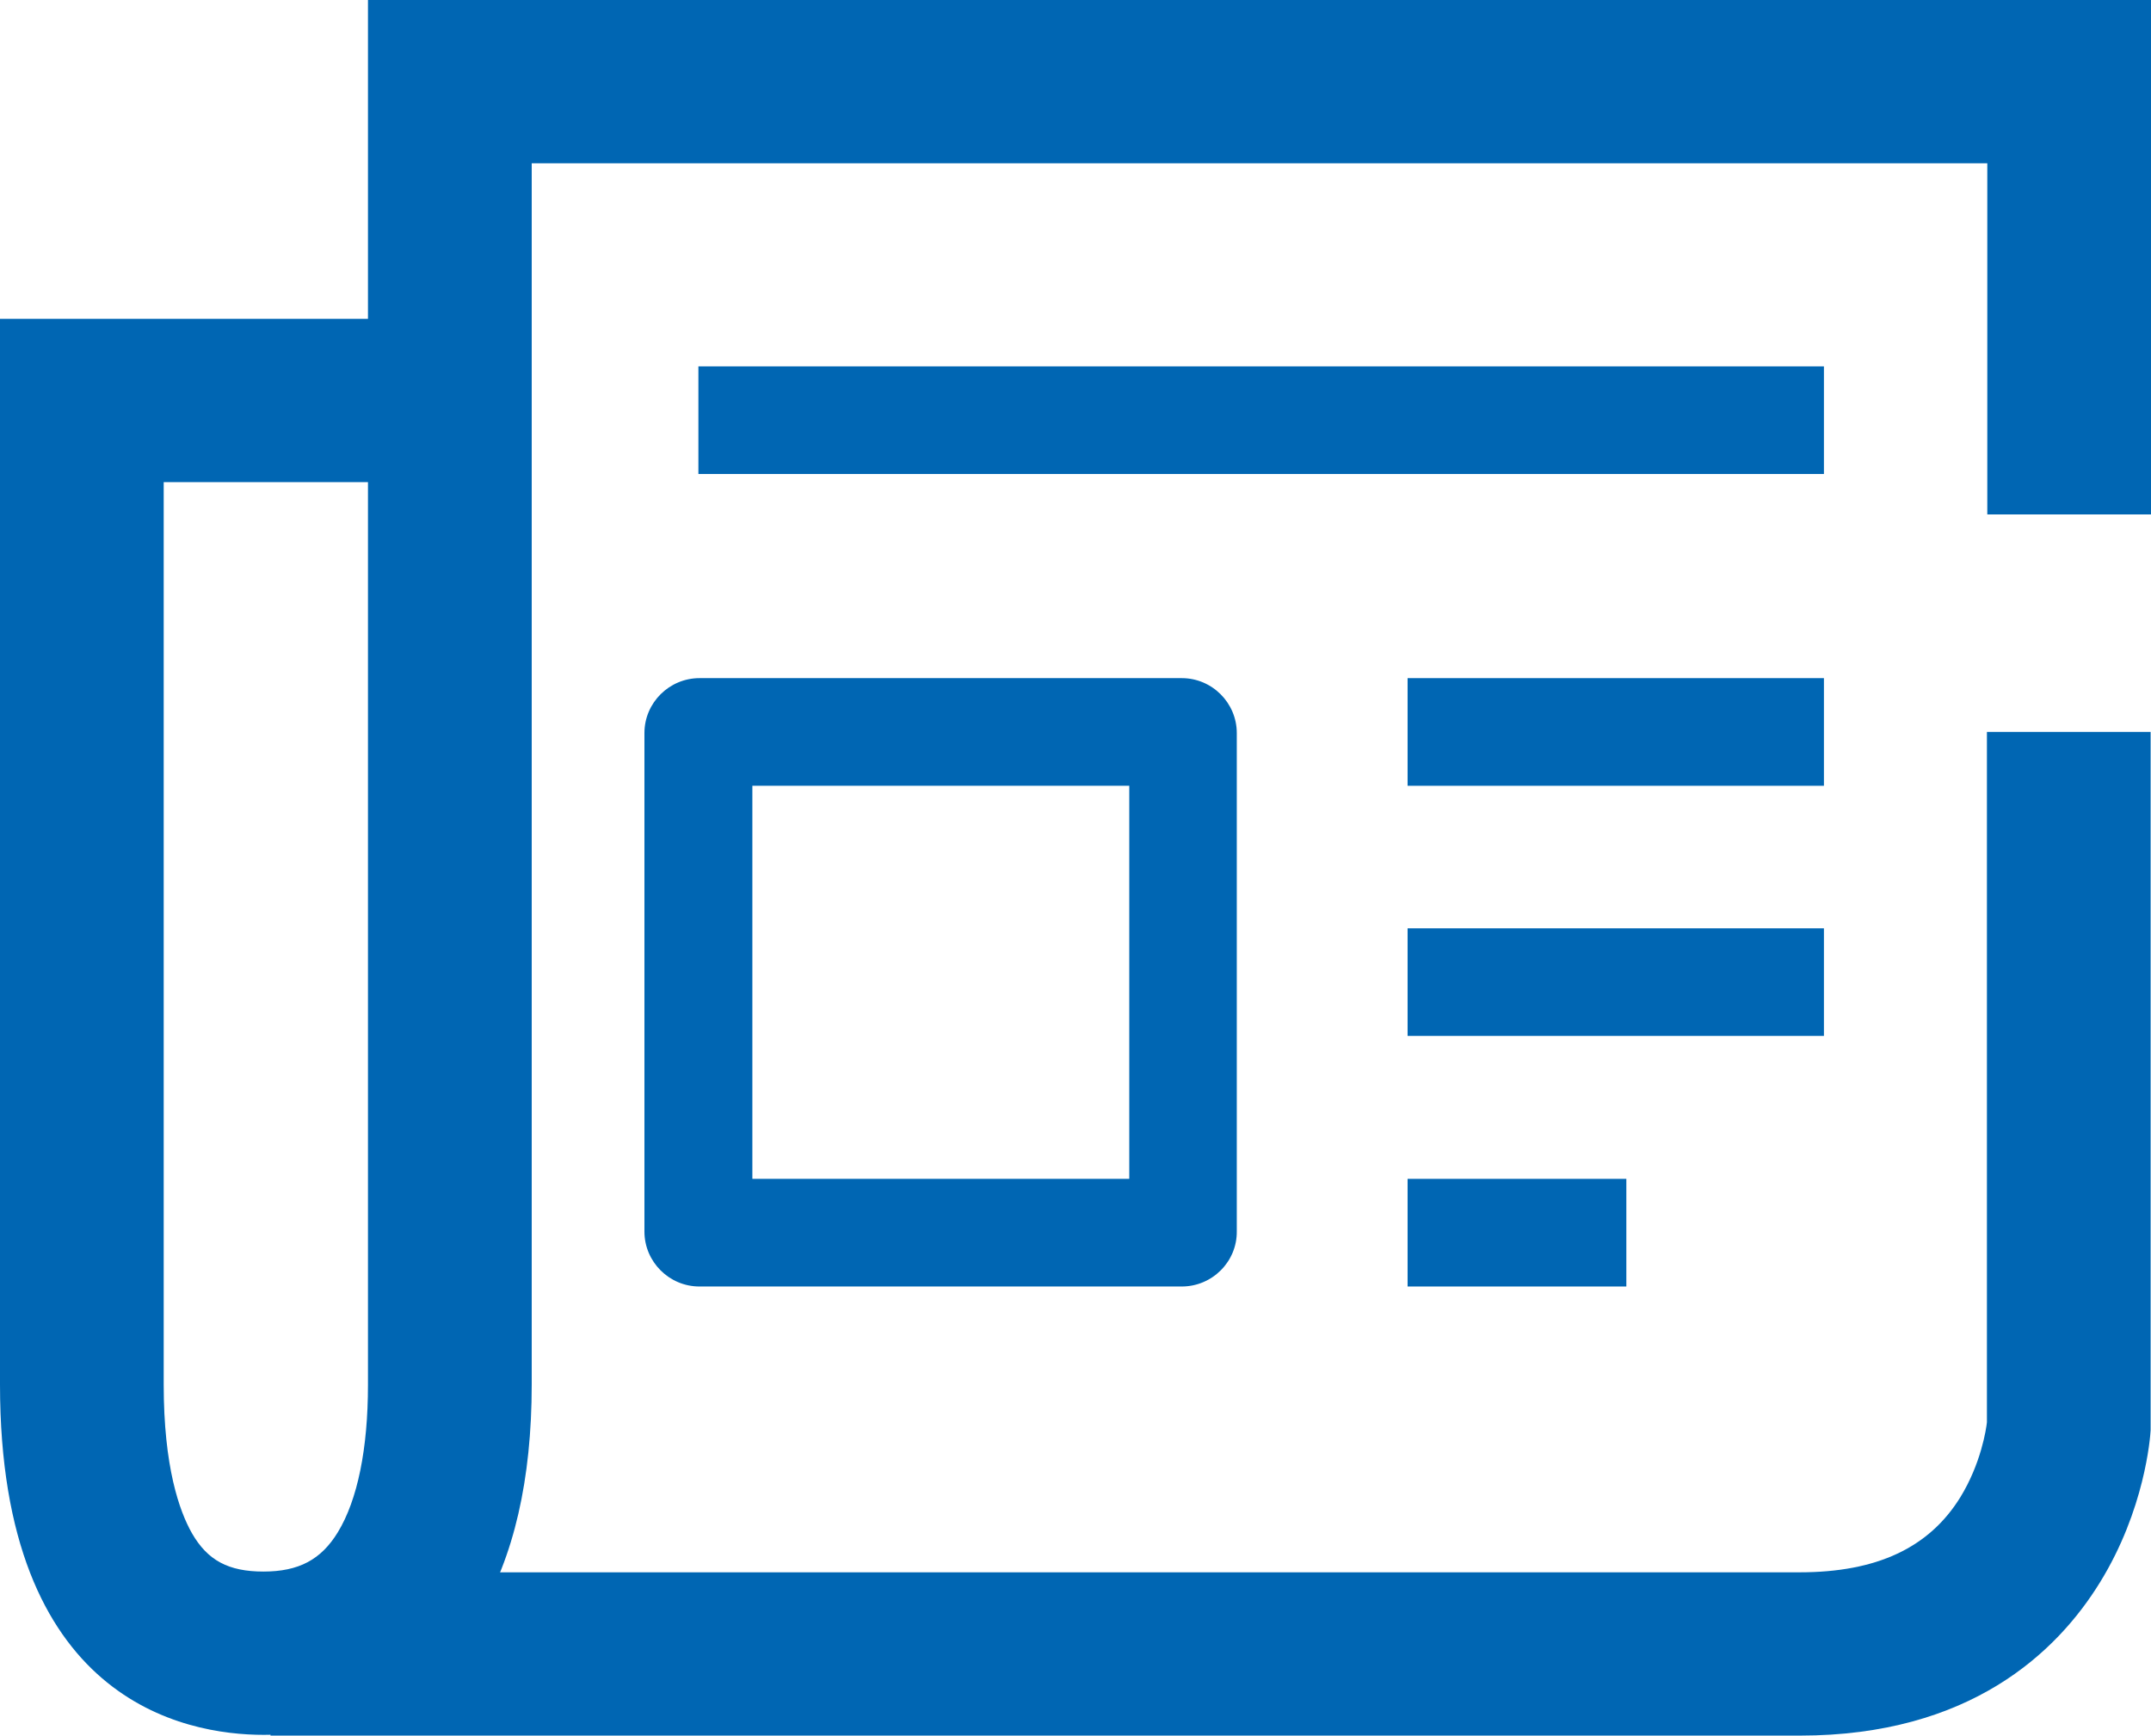
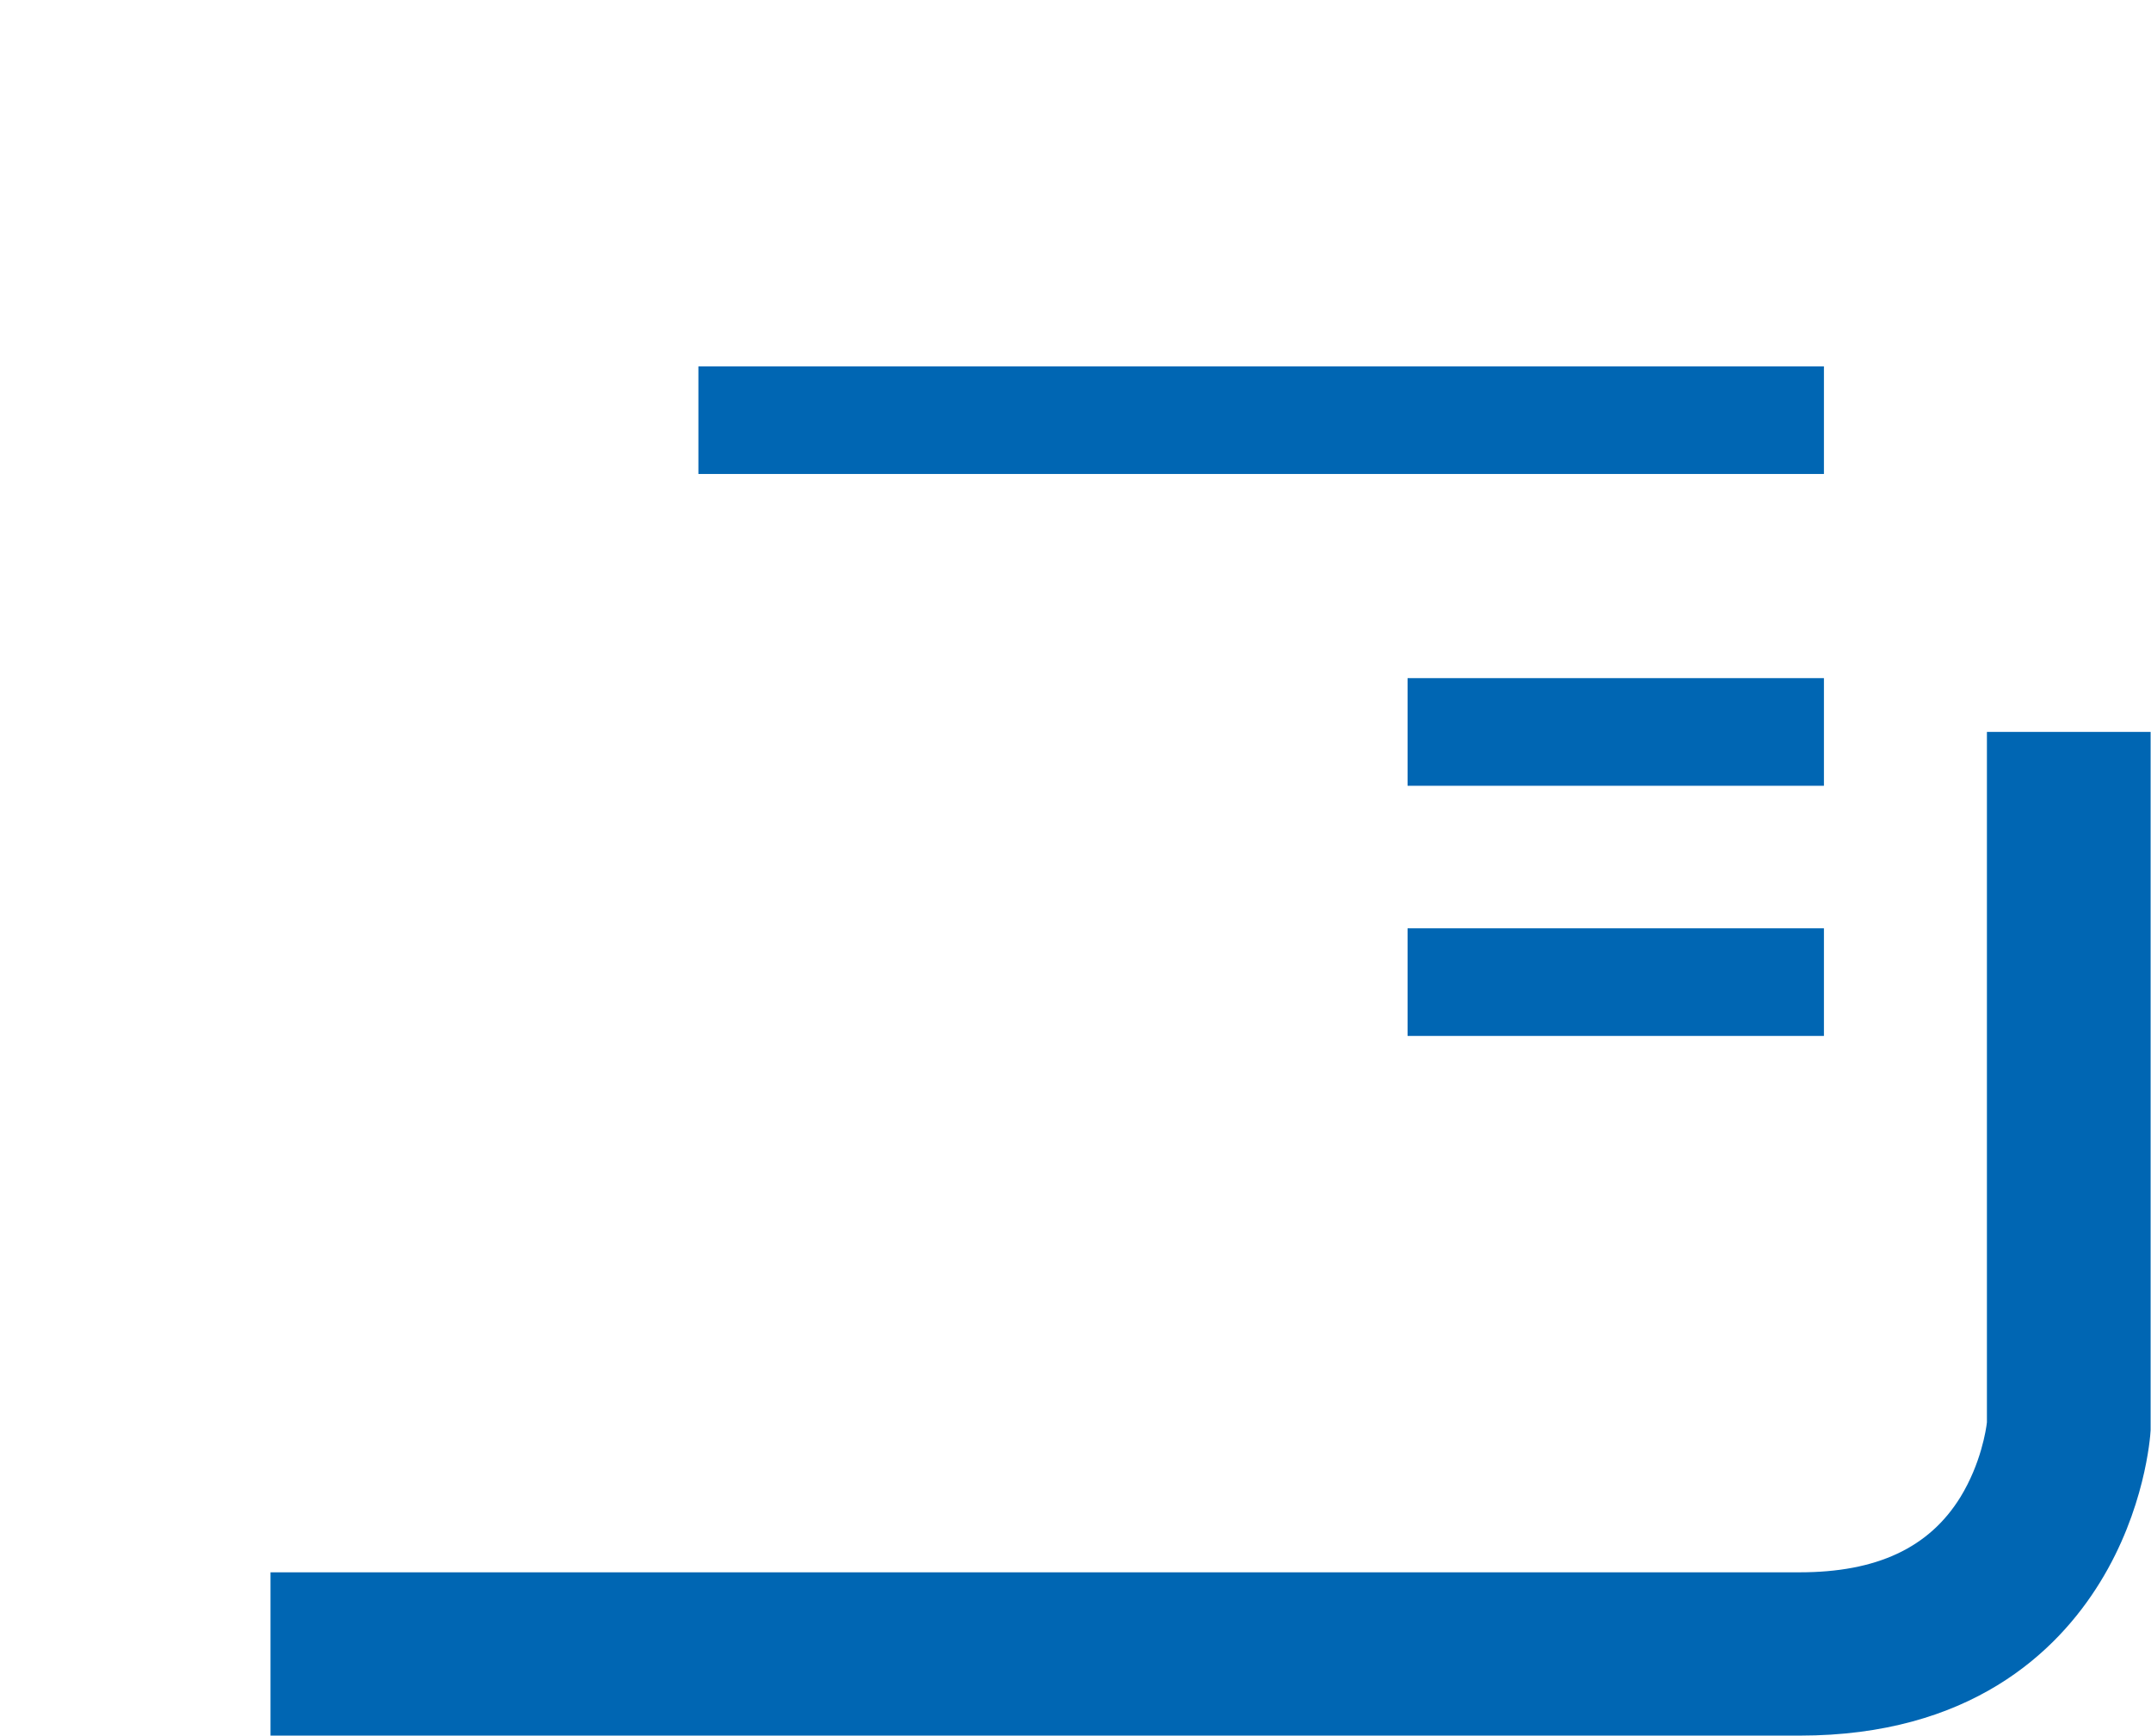
<svg xmlns="http://www.w3.org/2000/svg" width="57" height="46" viewBox="0 0 57 46" fill="none">
  <path d="M47.692 46H7.168V41.672H47.692C49.733 41.672 51.123 41.022 51.952 39.675C52.494 38.789 52.632 37.884 52.652 37.697V19.399H56.99V37.845V37.904C56.98 38.11 56.832 40.019 55.649 41.937C54.505 43.796 52.198 46 47.692 46Z" fill="#0066B3" />
-   <path d="M6.991 45.98C4.881 45.98 0 45.075 0 36.694V8.45H9.751V0H57V13.635H52.662V4.328H14.09V36.694C14.09 39.212 13.617 41.278 12.67 42.842C11.447 44.859 9.426 45.98 6.991 45.98ZM4.338 12.779V36.694C4.338 38.878 4.752 40.048 5.088 40.639C5.502 41.357 6.054 41.652 6.981 41.652C7.917 41.652 8.509 41.337 8.953 40.609C9.475 39.753 9.751 38.396 9.751 36.704V12.779H4.338Z" fill="#0066B3" />
-   <path d="M31.315 34.097H18.537C17.728 34.097 17.077 33.438 17.077 32.641V19.429C17.077 18.622 17.738 17.973 18.537 17.973H31.315C32.123 17.973 32.774 18.632 32.774 19.429V32.631C32.784 33.438 32.123 34.097 31.315 34.097ZM19.937 31.244H29.925V20.826H19.937V31.244Z" fill="#0066B3" />
  <path d="M48.333 17.973H37.3V20.826H48.333V17.973Z" fill="#0066B3" />
-   <path d="M48.333 24.604H37.3V27.456H48.333V24.604Z" fill="#0066B3" />
-   <path d="M43.097 31.244H37.3V34.097H43.097V31.244Z" fill="#0066B3" />
+   <path d="M48.333 24.604H37.3V27.456H48.333Z" fill="#0066B3" />
  <path d="M48.333 9.71H18.507V12.562H48.333V9.71Z" fill="#0066B3" />
</svg>